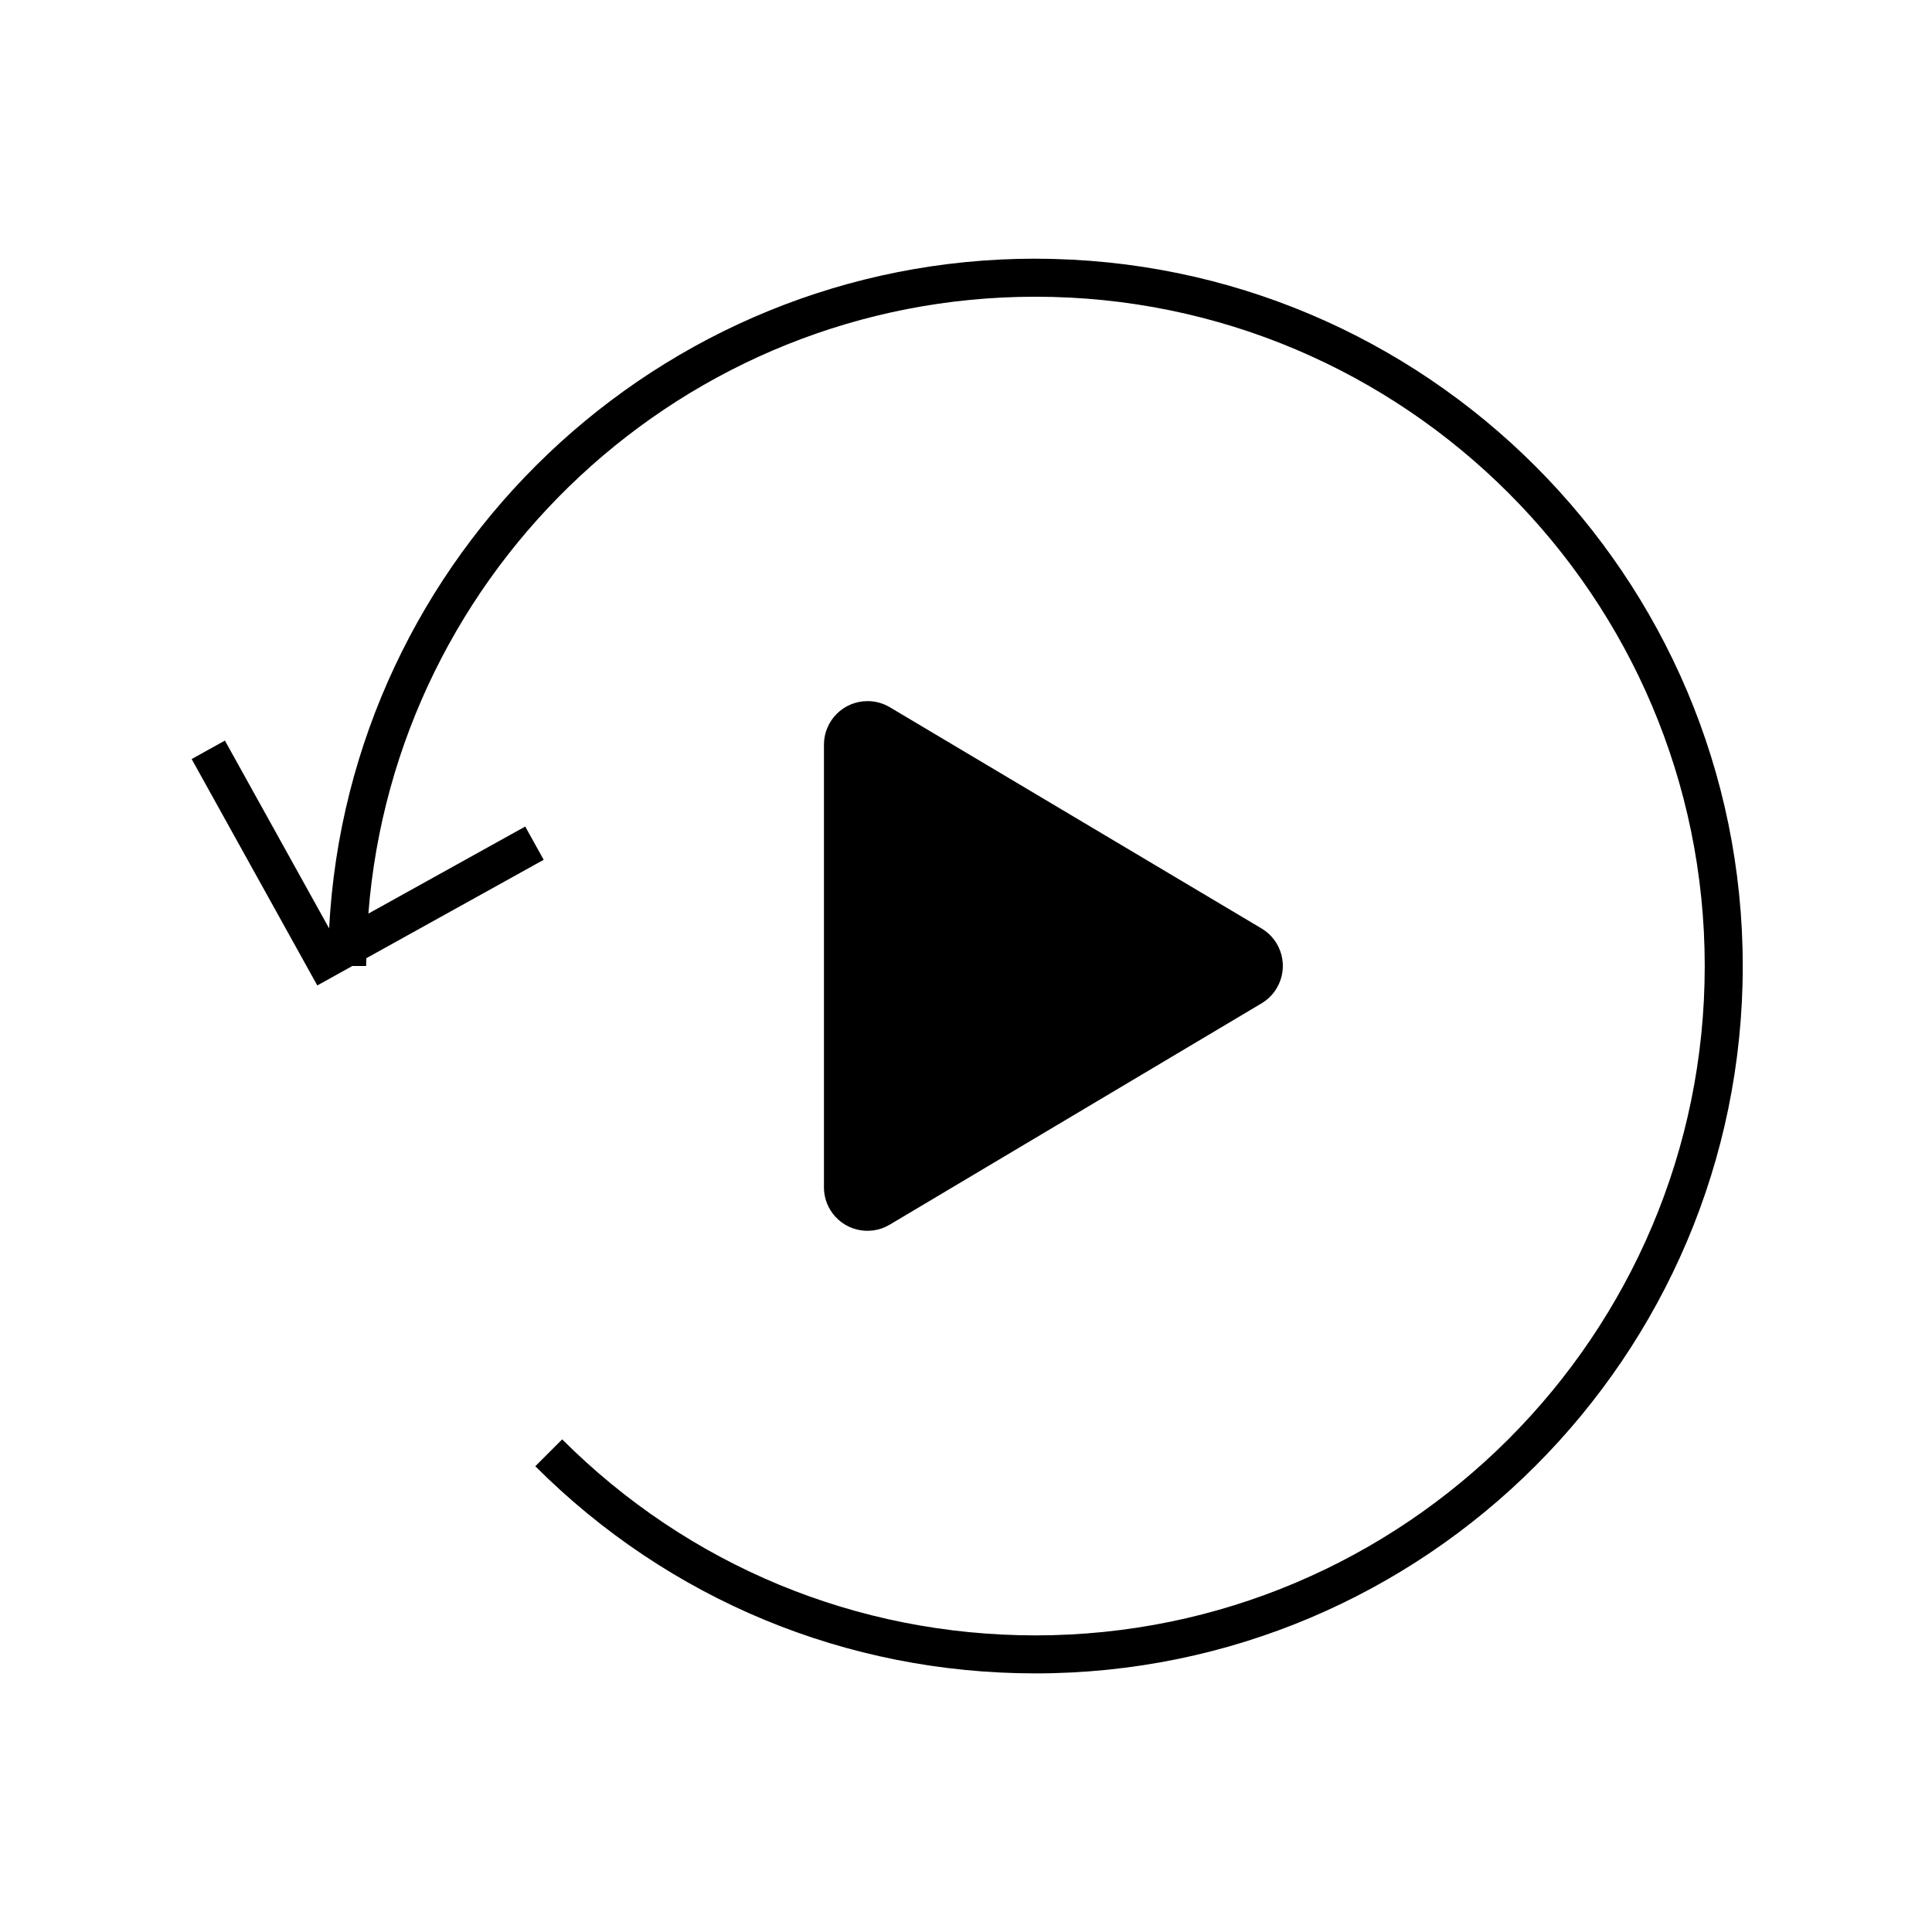
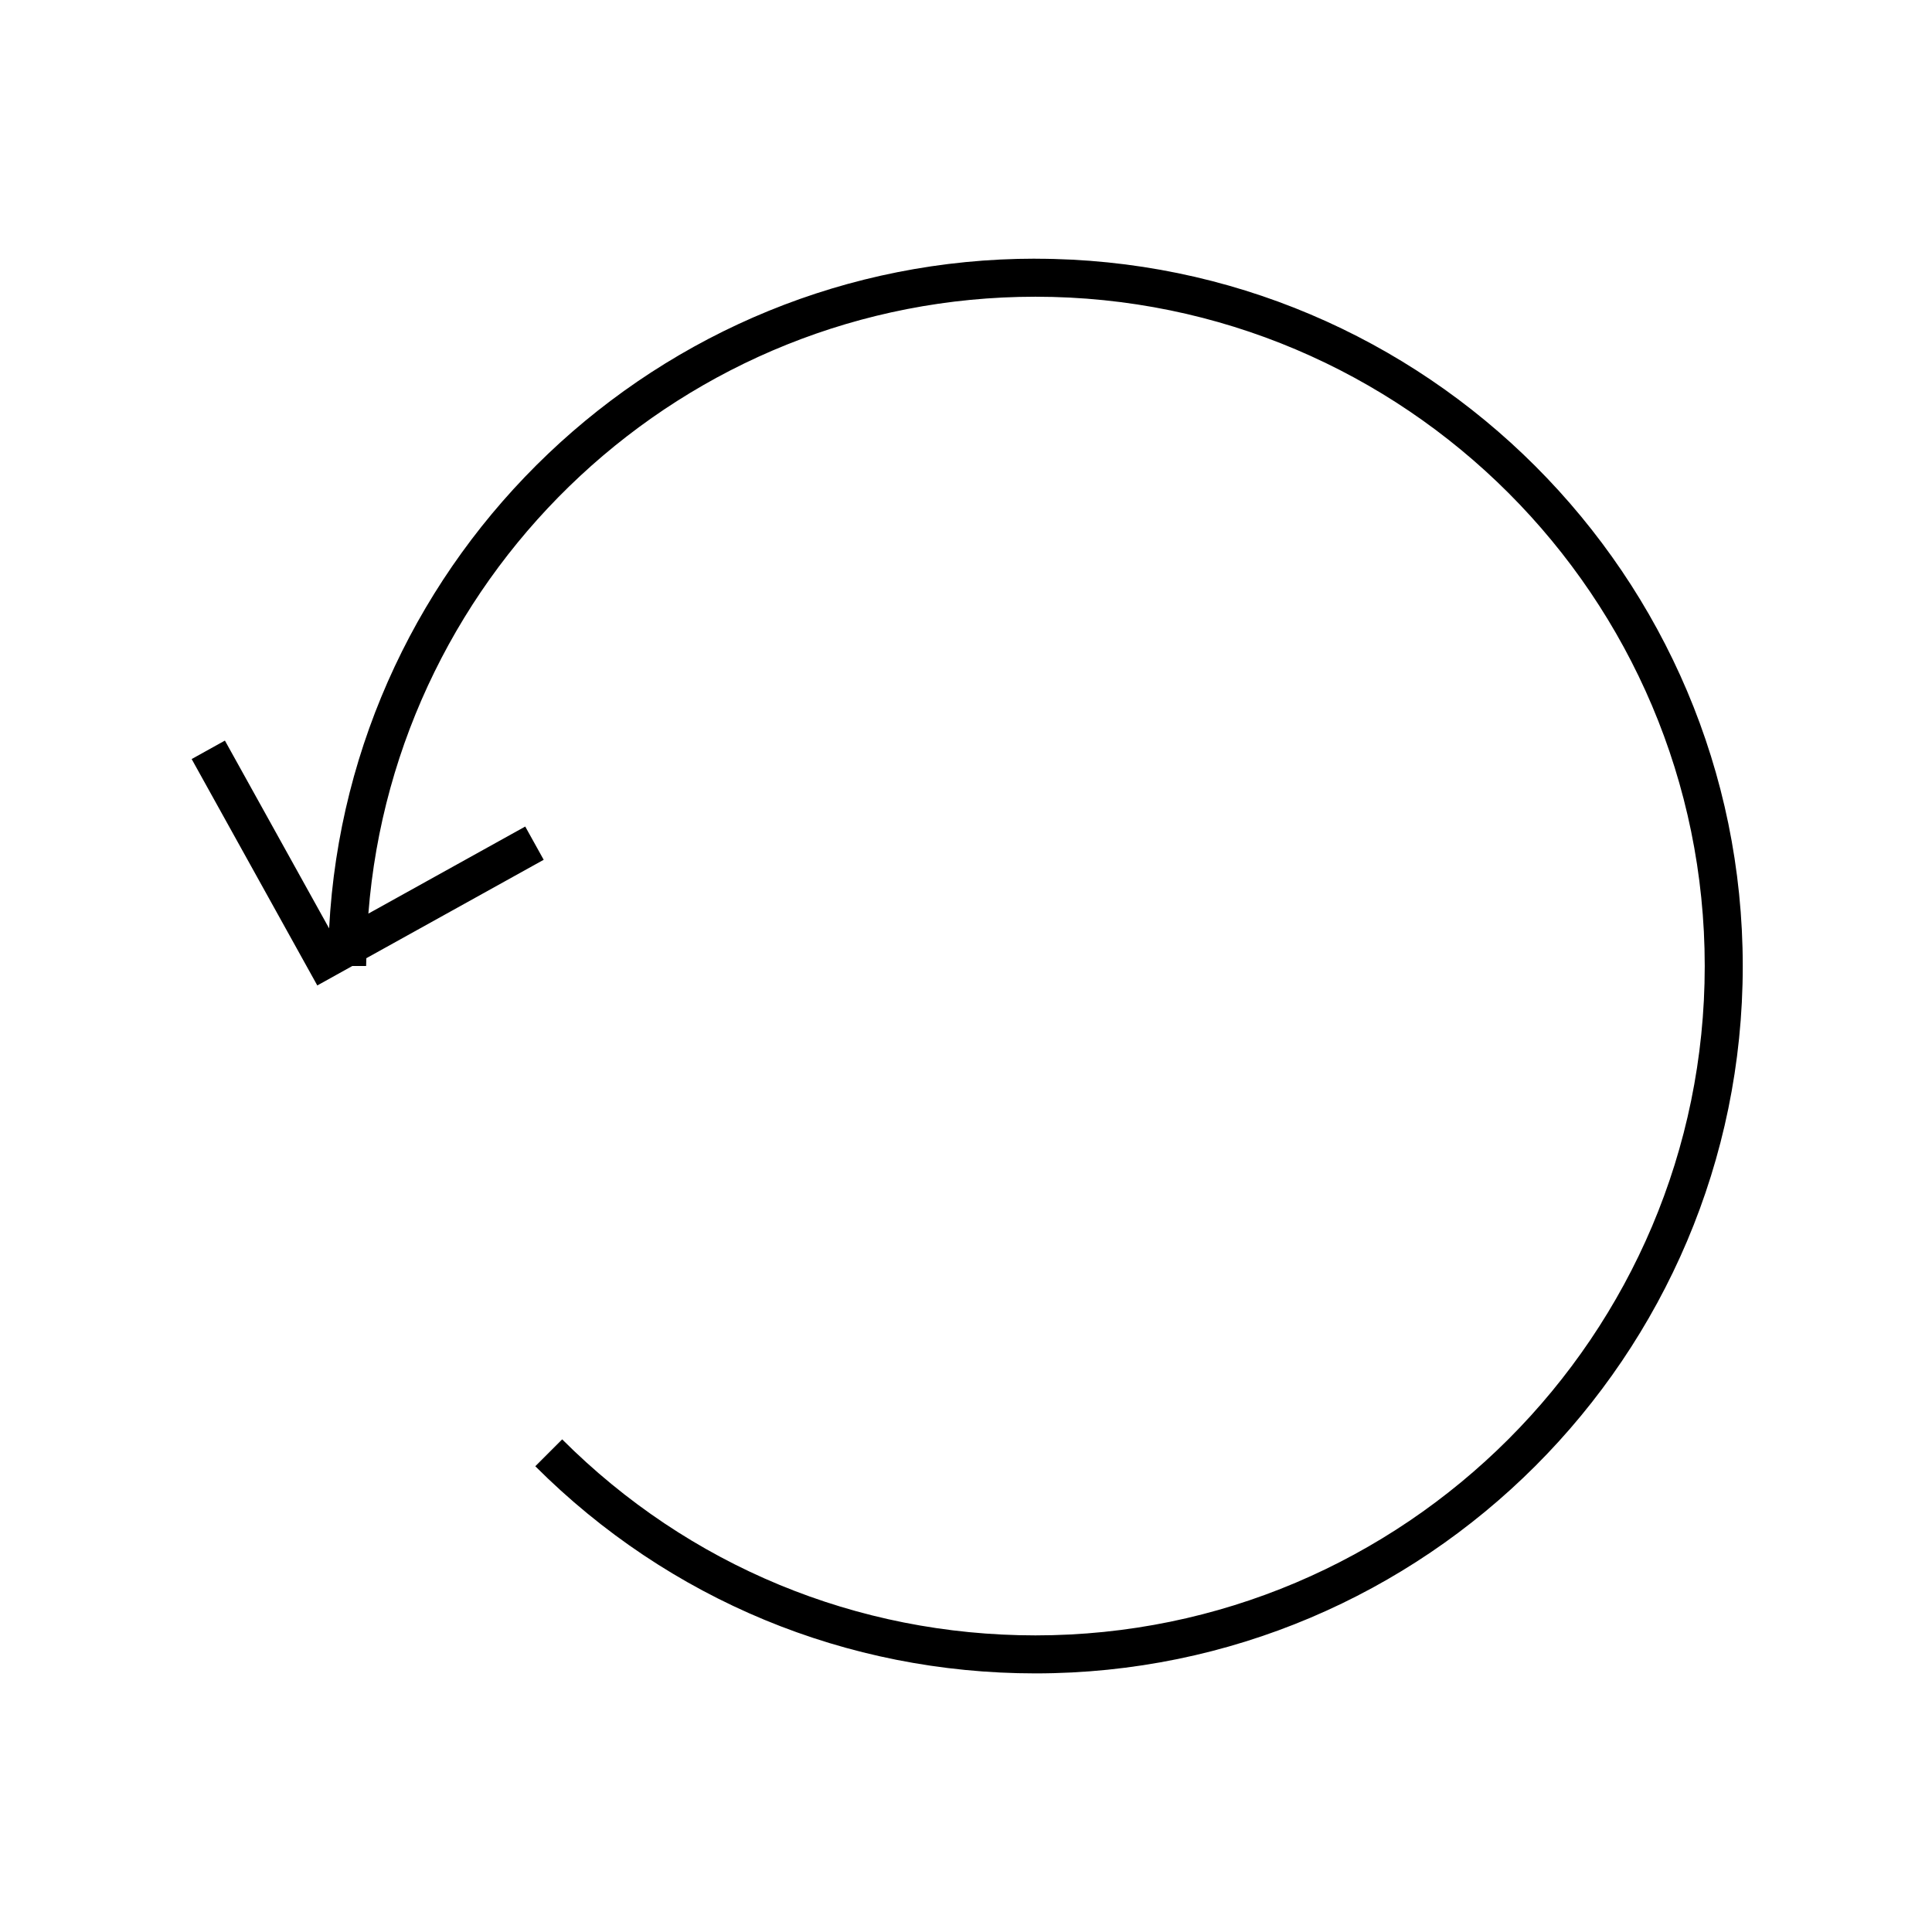
<svg xmlns="http://www.w3.org/2000/svg" fill="#000000" width="800px" height="800px" version="1.1" viewBox="144 144 512 512">
  <g>
    <path d="m418.4 212.55c-100.02 0-181.98 78.734-187.18 177.48l-27.617-49.766-8.812 4.891 33.297 60 9.273-5.152h3.668c0-0.691 0.047-1.371 0.051-2.066l47.004-26.086-4.891-8.812-41.57 23.074c7.117-91.332 83.652-163.48 176.78-163.48 97.805 0 177.37 79.57 177.37 177.38s-79.566 177.38-177.37 177.38c-47.367-0.012-91.91-18.461-125.42-51.949l-7.125 7.125c35.406 35.387 82.48 54.891 132.54 54.895 103.36 0 187.45-84.09 187.45-187.45-0.004-103.36-84.09-187.45-187.45-187.45z" />
-     <path d="m379.8 468.54 98.539-58.652c1.641-0.977 3.023-2.359 4.004-4.012 3.258-5.473 1.465-12.551-4.004-15.816l-98.539-58.645c-1.777-1.055-3.805-1.613-5.871-1.613-6.383-0.012-11.562 5.152-11.574 11.531v117.32c0 2.09 0.562 4.137 1.641 5.93 3.269 5.453 10.348 7.227 15.805 3.957z" />
  </g>
</svg>